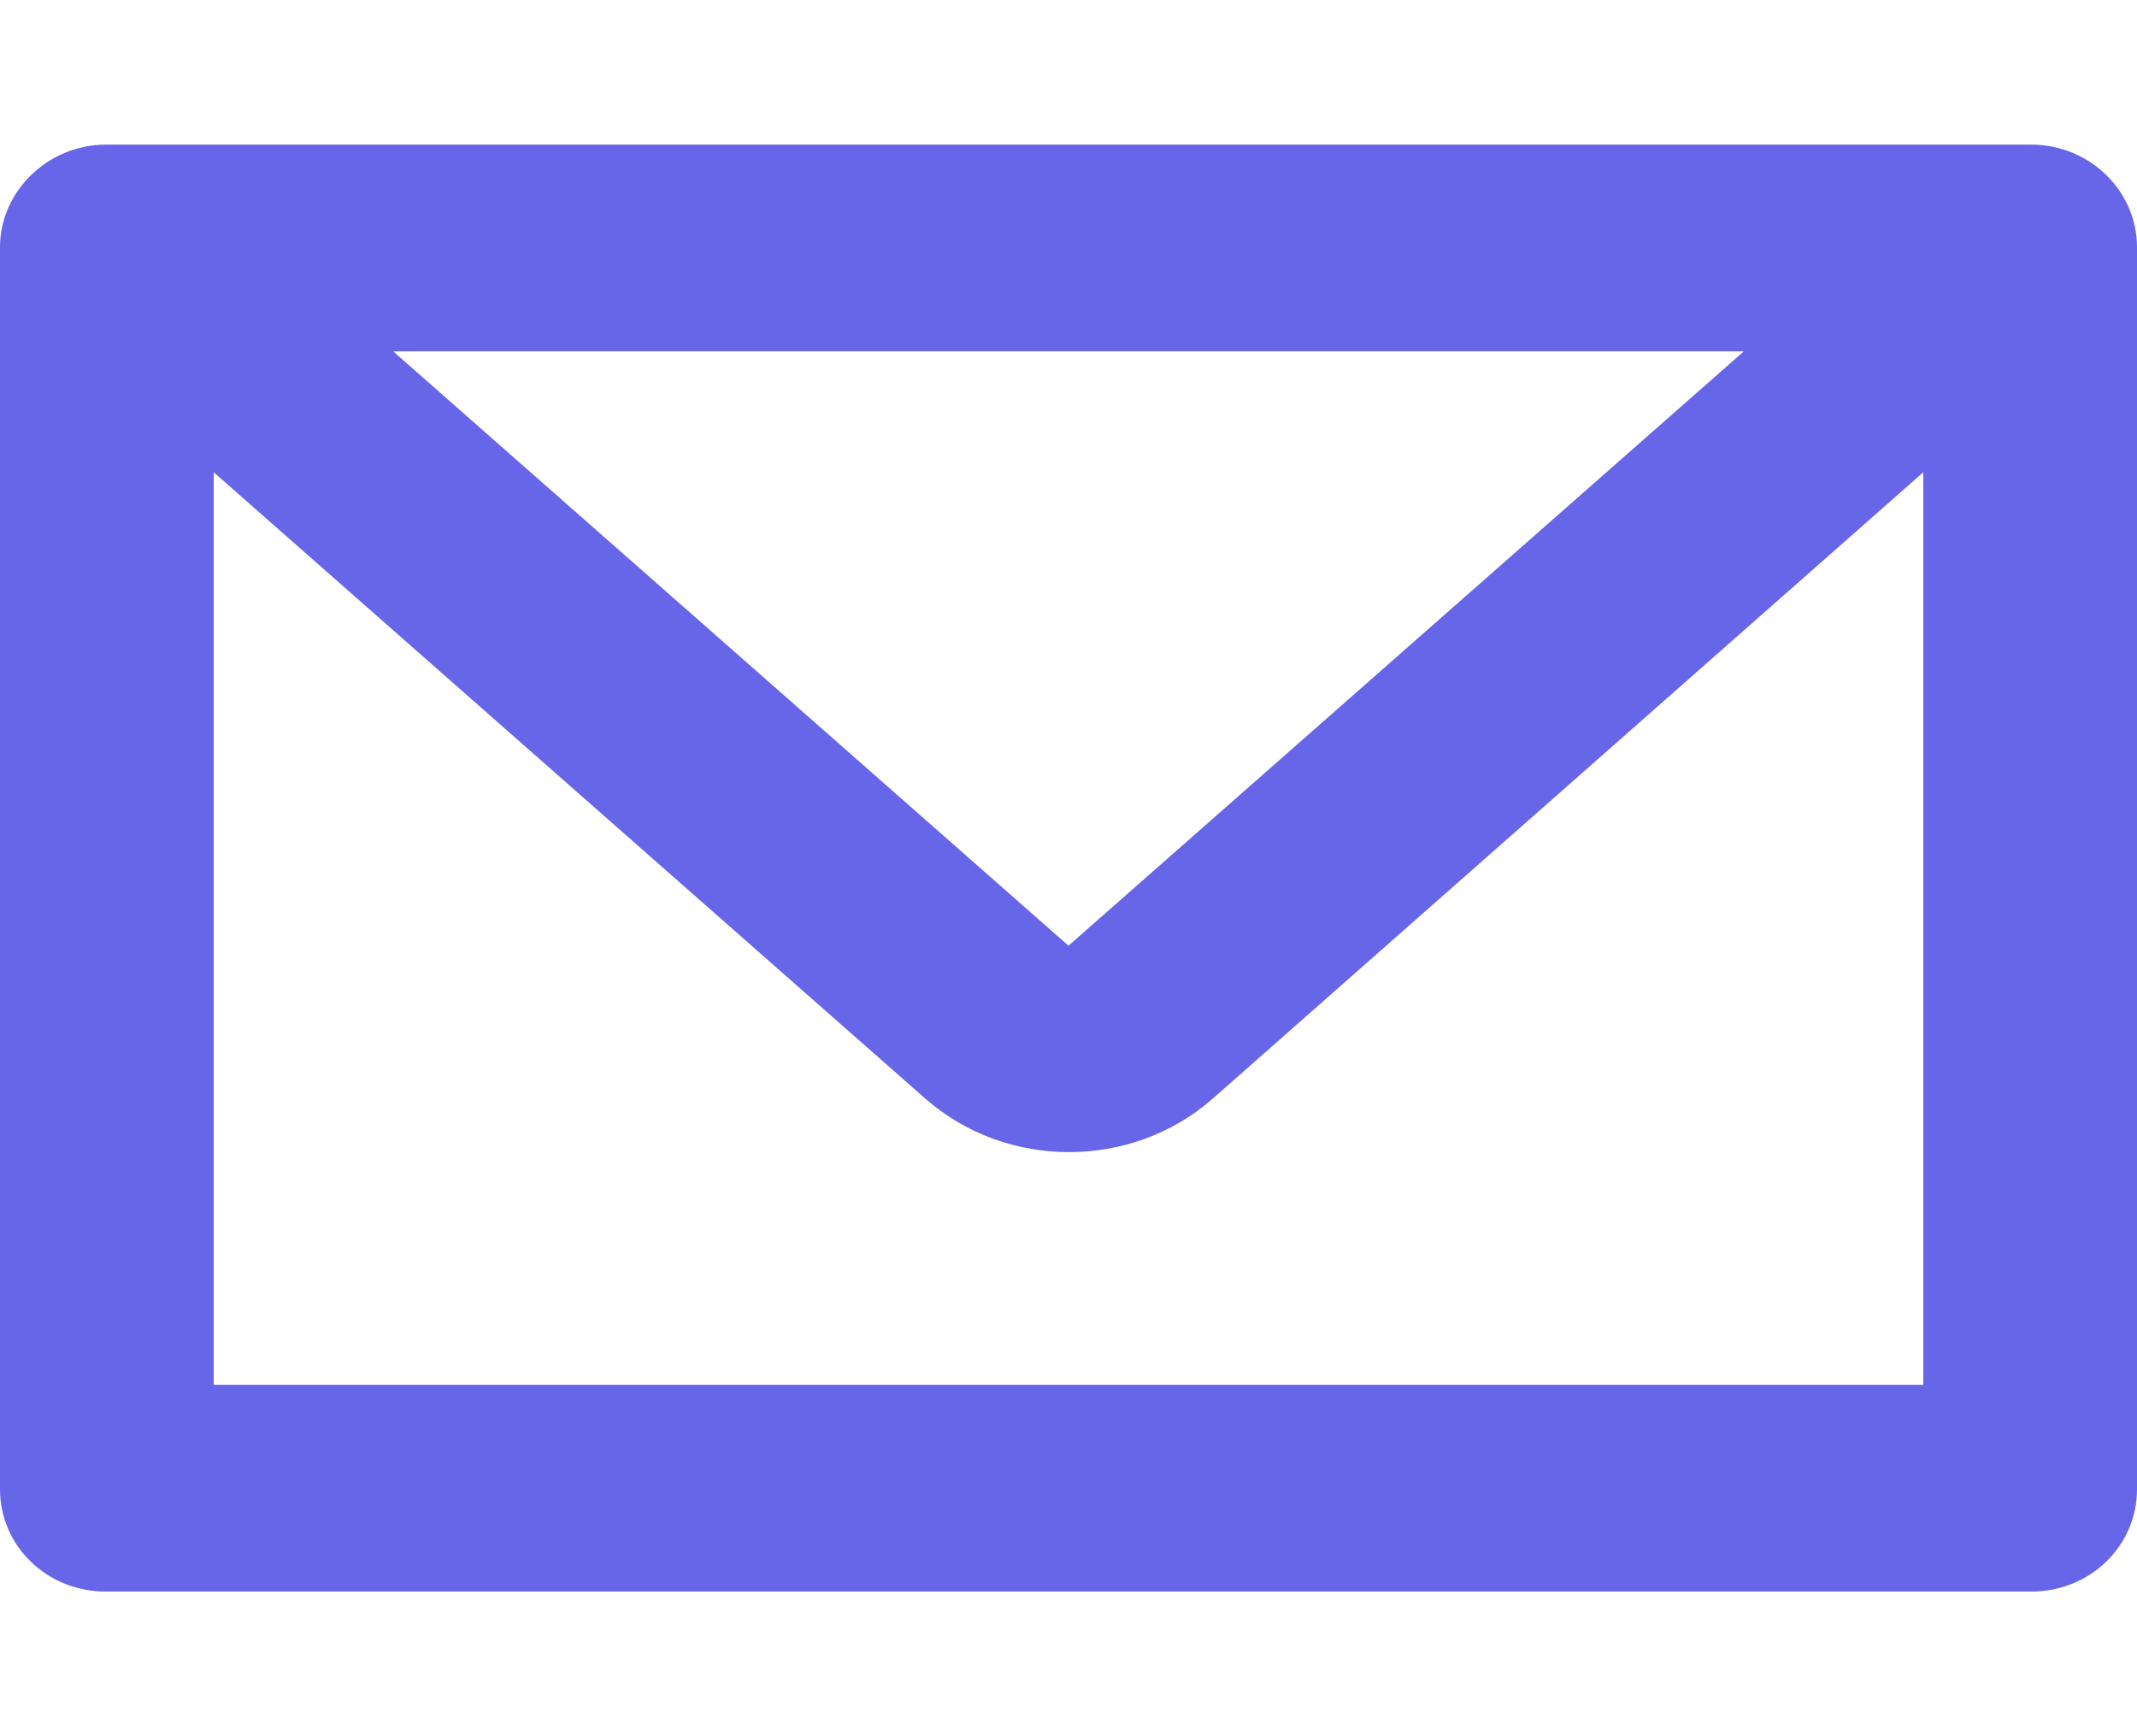
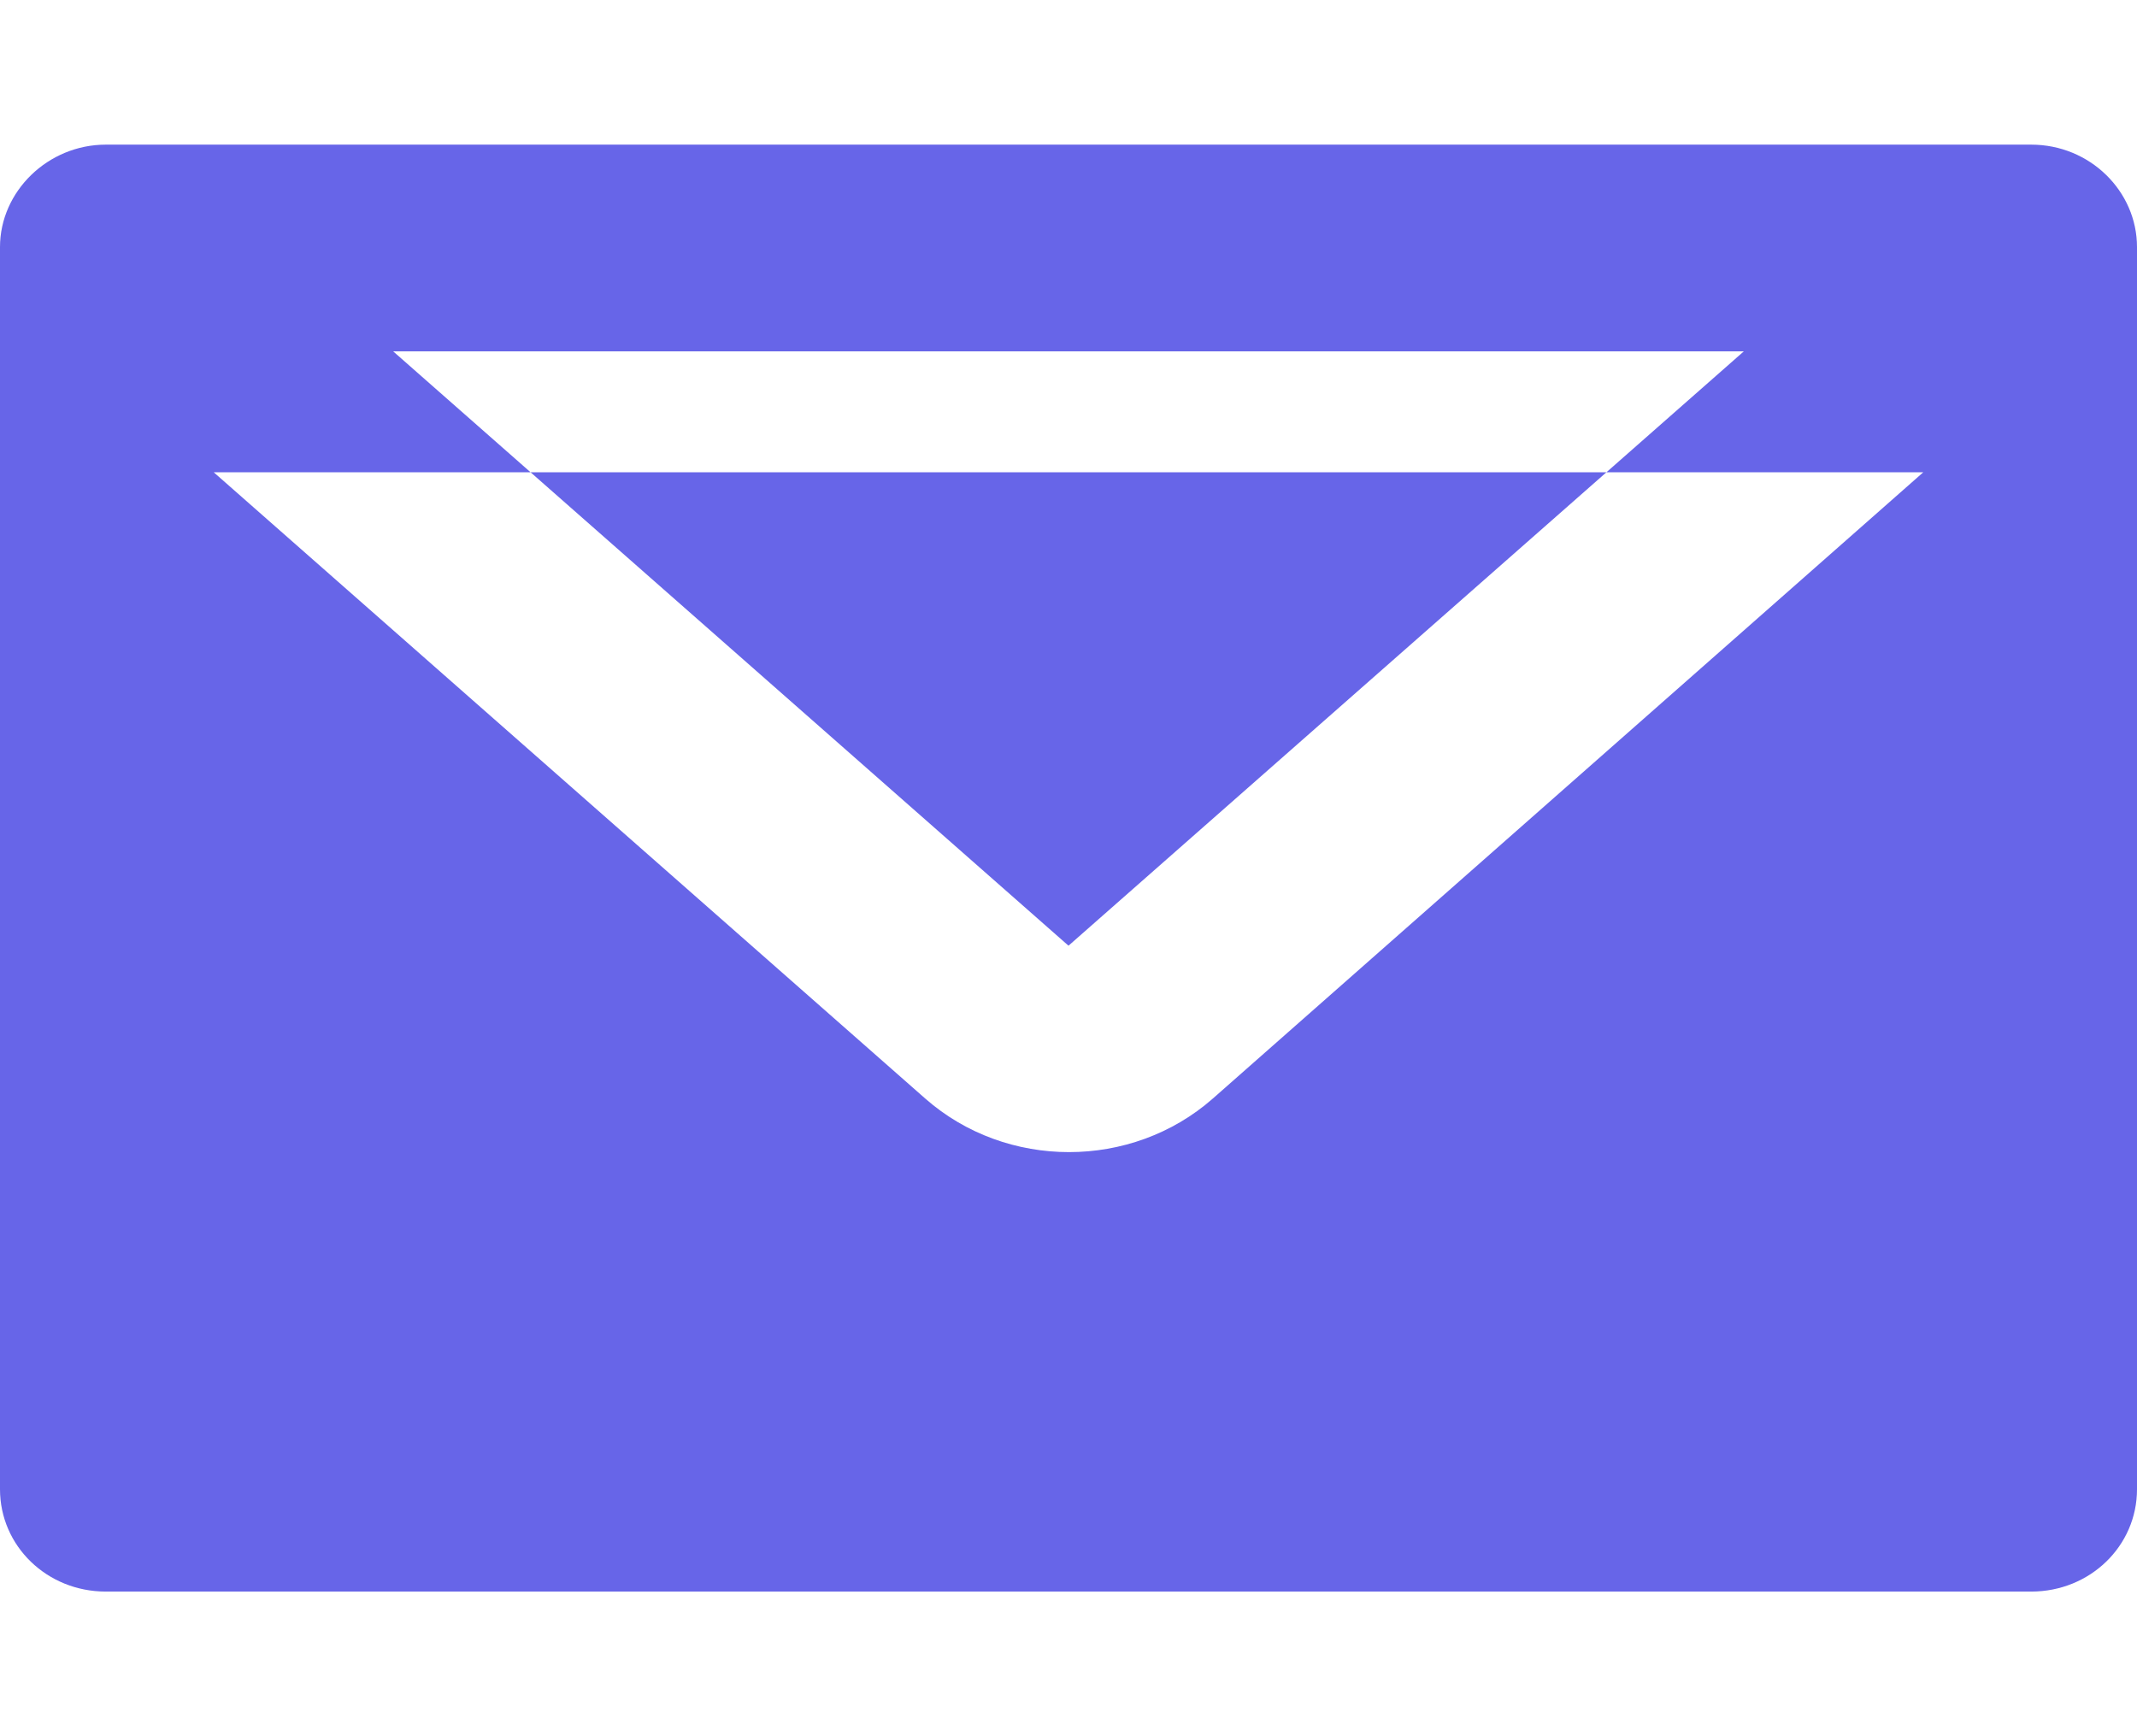
<svg xmlns="http://www.w3.org/2000/svg" width="16" height="13" viewBox="0 0 16 13" fill="none">
-   <path fill-rule="evenodd" clip-rule="evenodd" d="M15.208 1.083H0.792C0.36 1.083 0 1.432 0 1.85V11.151C0 11.576 0.352 11.917 0.792 11.917H15.208C15.648 11.917 16 11.576 16 11.151V1.85C16 1.432 15.648 1.083 15.208 1.083ZM14.4 3.536L9.08 8.226C8.472 8.76 7.536 8.76 6.928 8.226L1.6 3.536V10.369H14.4V3.536ZM2.944 2.631L8 7.081L13.056 2.631H2.944Z" fill="#6765E8" />
+   <path fill-rule="evenodd" clip-rule="evenodd" d="M15.208 1.083H0.792C0.36 1.083 0 1.432 0 1.85V11.151C0 11.576 0.352 11.917 0.792 11.917H15.208C15.648 11.917 16 11.576 16 11.151V1.85C16 1.432 15.648 1.083 15.208 1.083ZM14.4 3.536L9.08 8.226C8.472 8.76 7.536 8.76 6.928 8.226L1.6 3.536H14.4V3.536ZM2.944 2.631L8 7.081L13.056 2.631H2.944Z" fill="#6765E8" />
</svg>